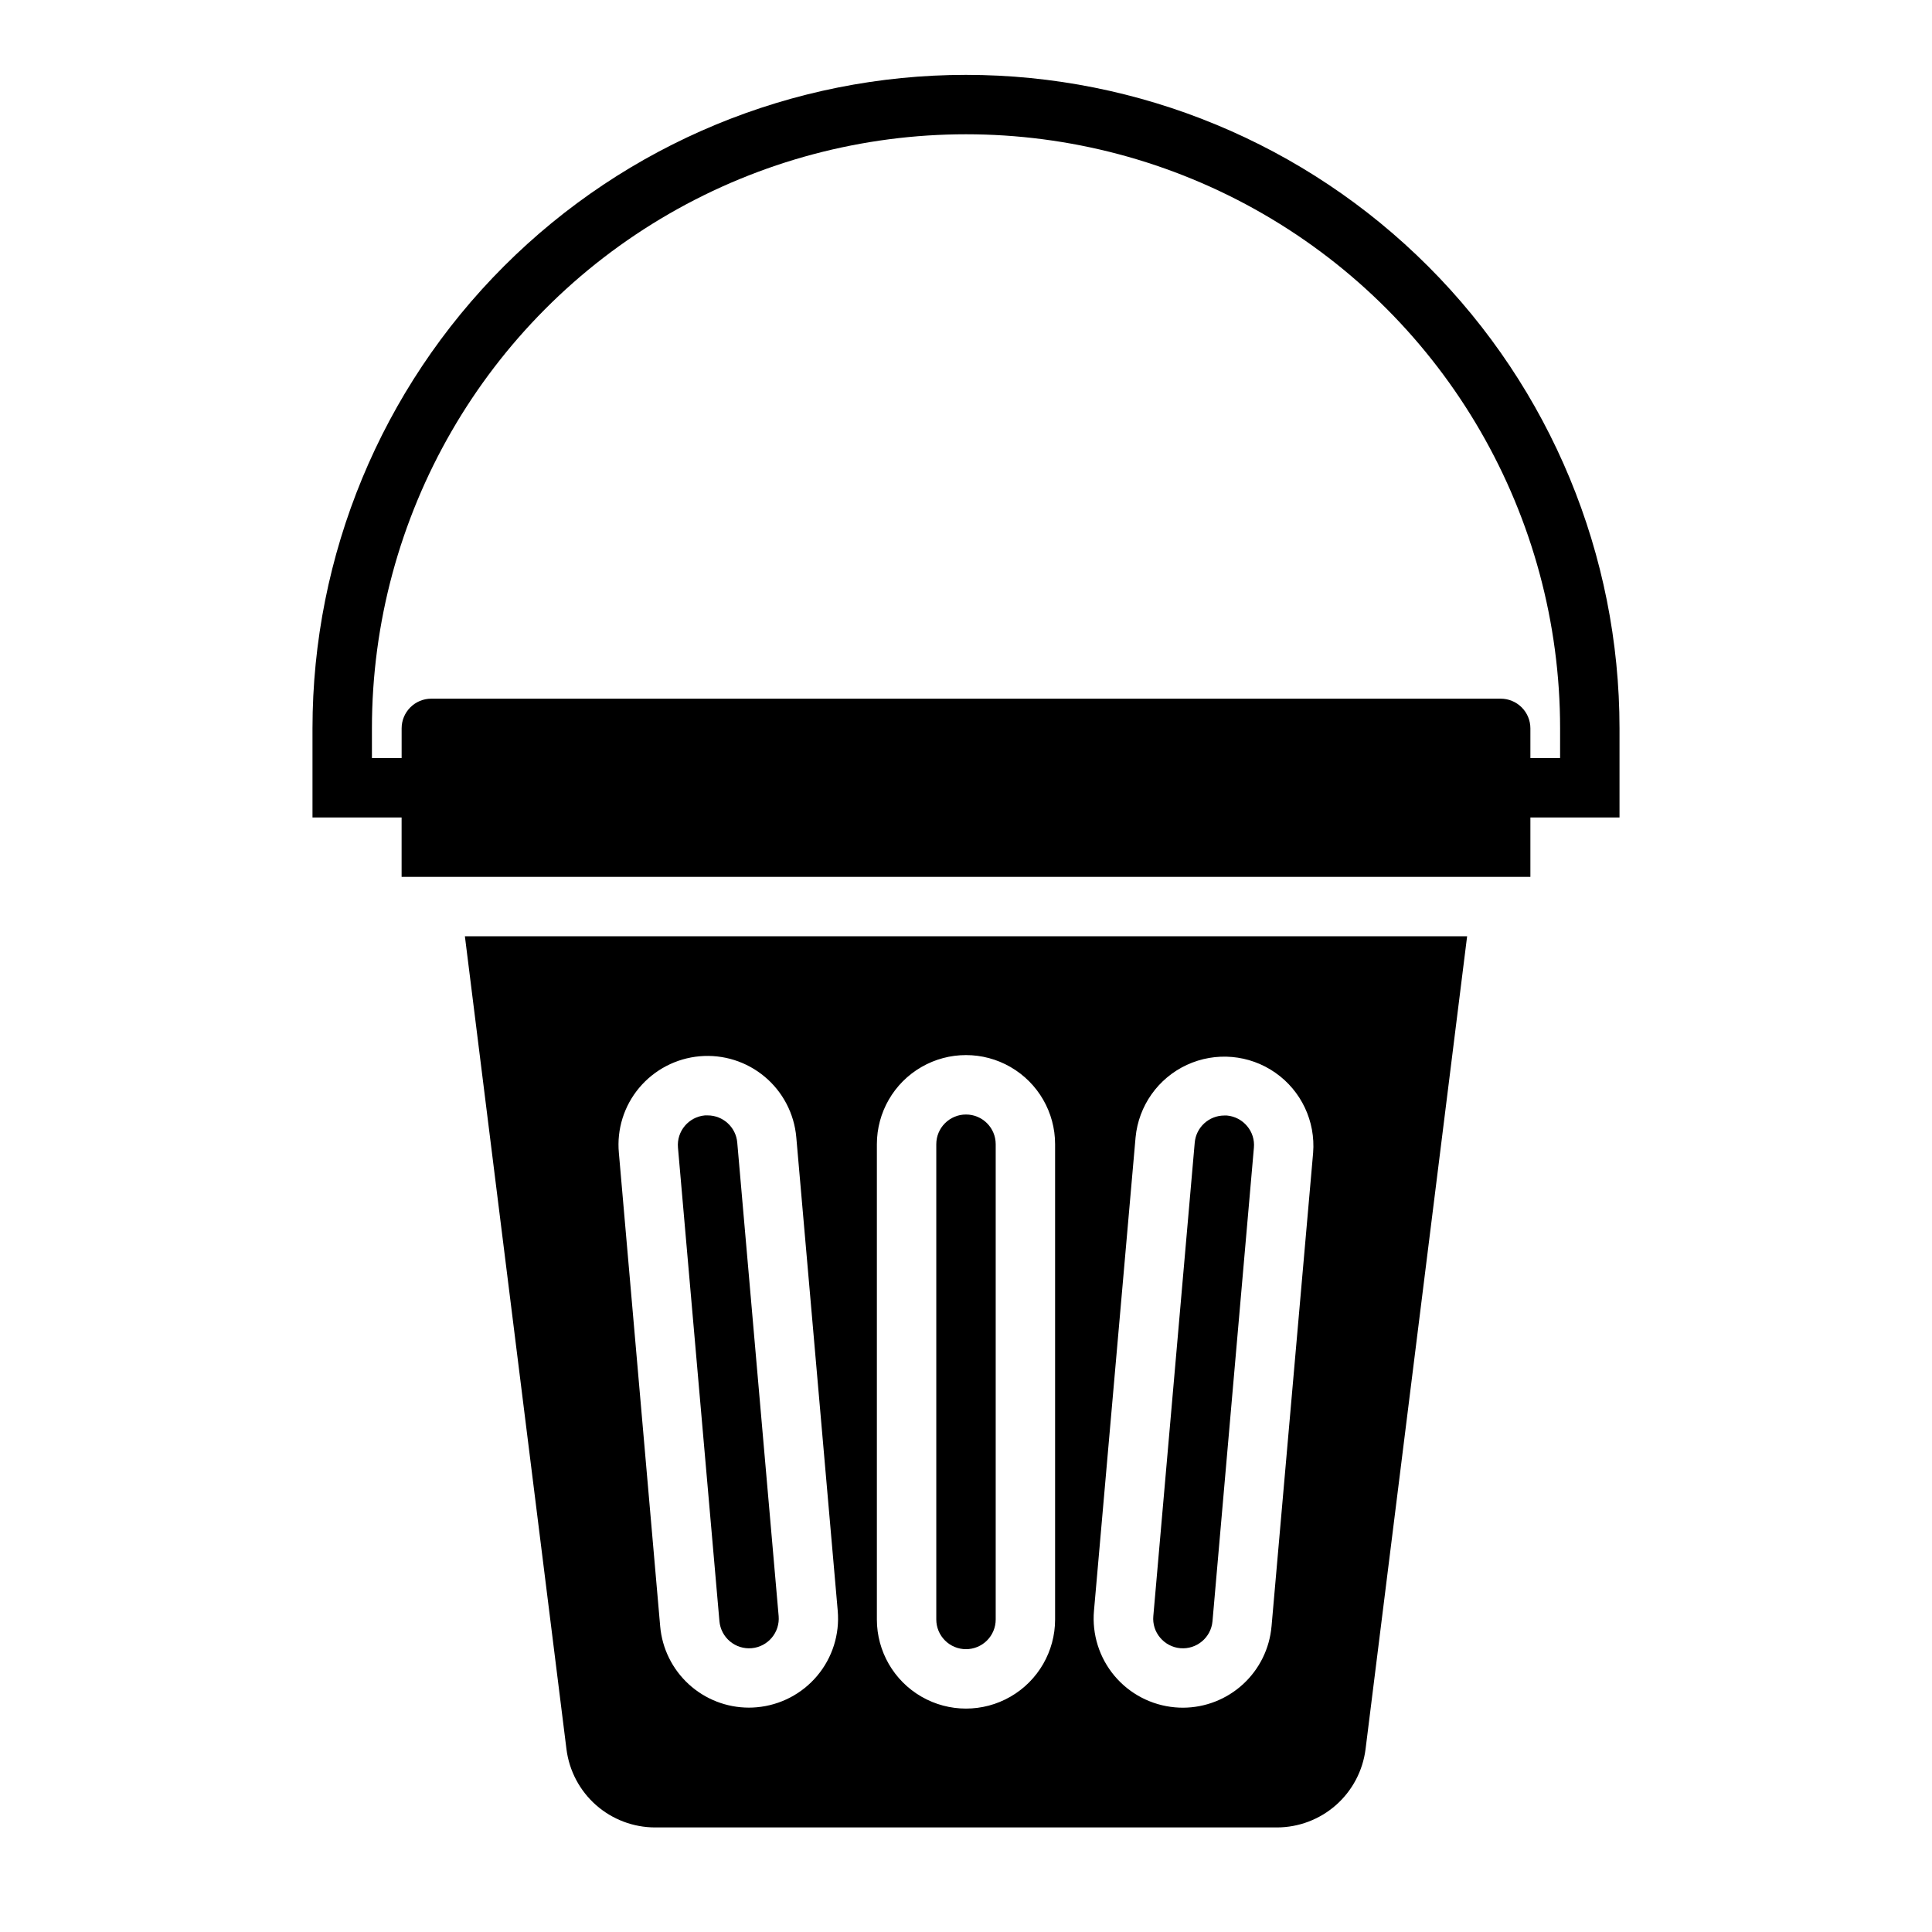
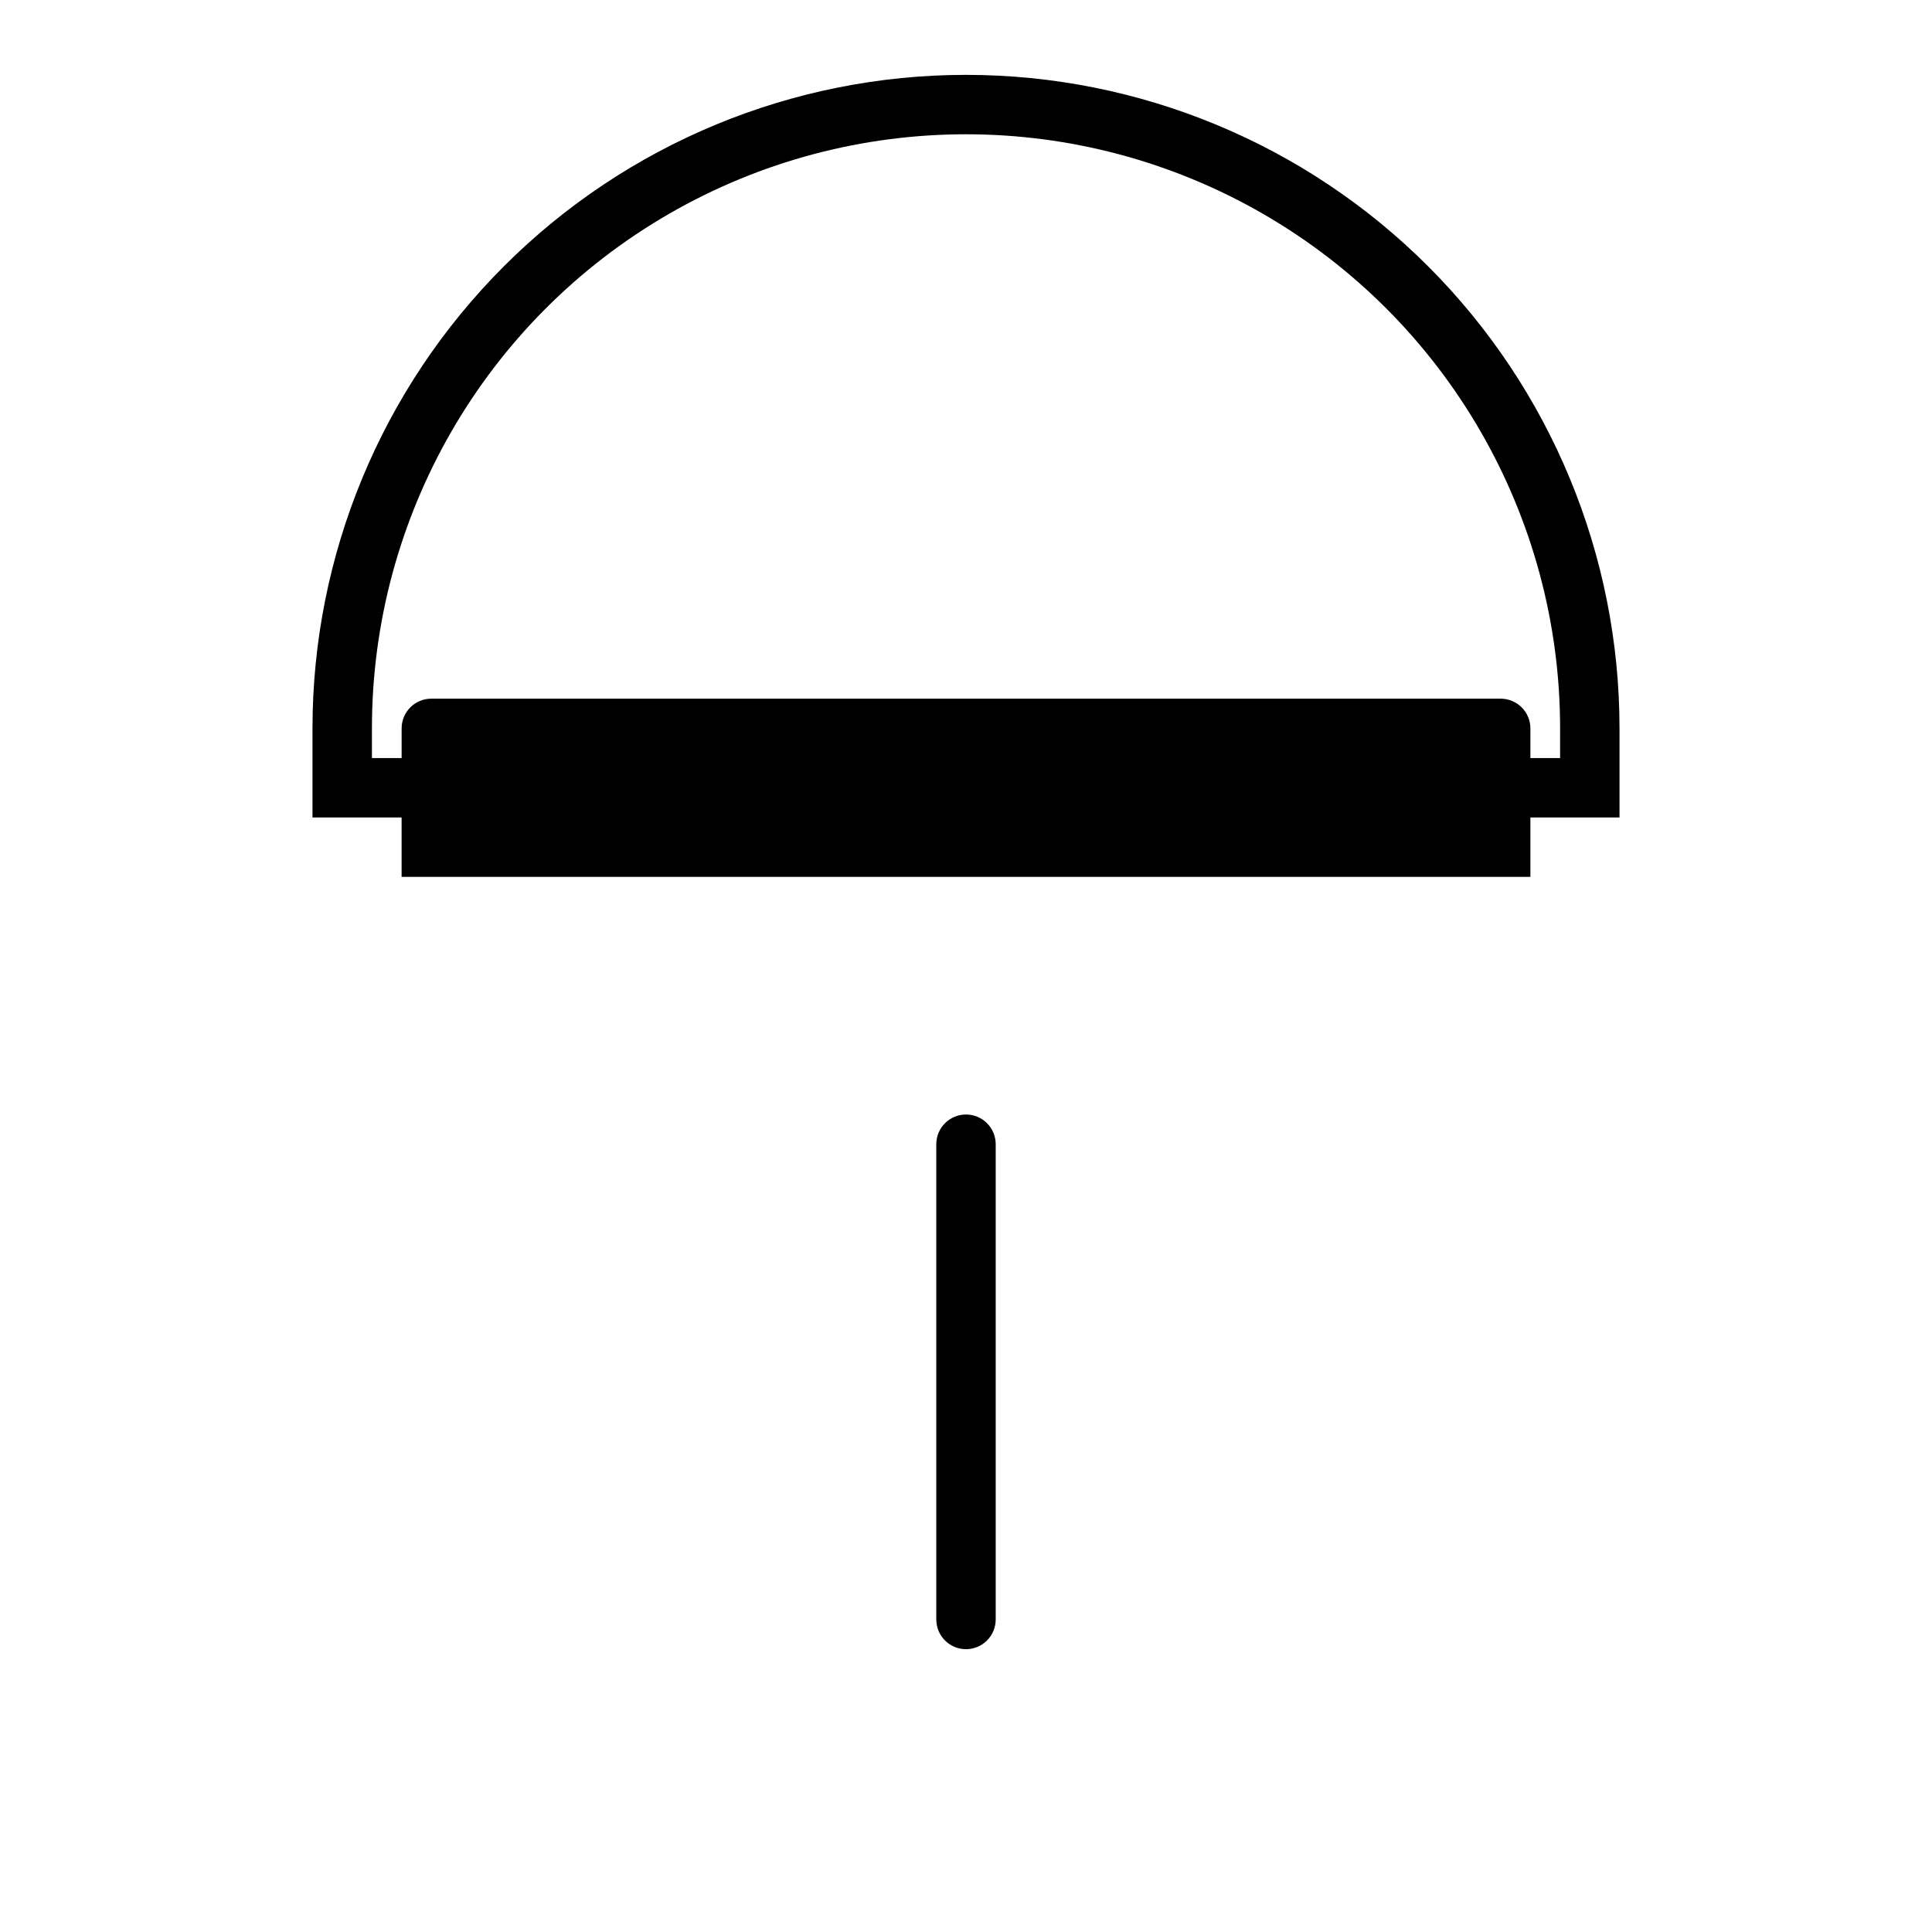
<svg xmlns="http://www.w3.org/2000/svg" fill="#000000" width="800px" height="800px" version="1.1" viewBox="144 144 512 512">
  <g>
-     <path d="m456.8 580.79c4.324 0.375 8.141-2.824 8.523-7.148l10.973-125.49c0.195-2.078-0.457-4.148-1.809-5.738-1.344-1.602-3.266-2.606-5.348-2.789h-0.699c-4.074 0.012-7.465 3.125-7.824 7.18l-10.973 125.46c-0.195 2.078 0.457 4.148 1.809 5.738 1.344 1.602 3.266 2.606 5.348 2.789z" />
    <path d="m400 581.05c2.086 0 4.09-0.828 5.566-2.305 1.477-1.477 2.305-3.481 2.305-5.566v-125.95c0-4.348-3.523-7.871-7.871-7.871s-7.875 3.523-7.875 7.871v125.95c0 2.086 0.832 4.09 2.309 5.566 1.477 1.477 3.477 2.305 5.566 2.305z" />
-     <path d="m317.58 628.29h164.84c5.758-0.012 11.316-2.121 15.633-5.93 4.316-3.812 7.098-9.062 7.828-14.777l26.922-215.46h-265.6l26.922 215.46c0.727 5.715 3.508 10.965 7.824 14.777 4.316 3.809 9.875 5.918 15.633 5.93zm127.36-182.88c0.793-8.359 5.965-15.668 13.582-19.199 7.617-3.527 16.535-2.75 23.426 2.051 6.891 4.797 10.711 12.895 10.043 21.262l-11.02 125.47h-0.004c-0.512 5.879-3.207 11.348-7.551 15.34-4.344 3.988-10.023 6.211-15.922 6.223-0.699 0-1.398-0.031-2.102-0.094-6.242-0.543-12.012-3.547-16.039-8.344-4.027-4.797-5.981-11-5.438-17.242zm-68.559 1.816c0-8.438 4.5-16.234 11.809-20.453 7.305-4.219 16.309-4.219 23.613 0 7.309 4.219 11.809 12.016 11.809 20.453v125.95c0 8.438-4.5 16.234-11.809 20.453-7.305 4.219-16.309 4.219-23.613 0-7.309-4.219-11.809-12.016-11.809-20.453zm-62.977-14.957c4.027-4.797 9.793-7.801 16.035-8.348 6.238-0.547 12.441 1.41 17.238 5.438 4.797 4.023 7.801 9.793 8.348 16.031l10.98 125.47c0.547 6.242-1.41 12.445-5.438 17.242-4.027 4.797-9.797 7.801-16.039 8.344-0.691 0.062-1.387 0.094-2.07 0.094-5.902-0.004-11.59-2.223-15.941-6.211-4.352-3.992-7.051-9.469-7.562-15.352l-10.949-125.46c-0.578-6.242 1.367-12.453 5.398-17.254z" />
-     <path d="m343.2 580.79c4.324-0.387 7.523-4.199 7.148-8.527l-10.969-125.48c-0.355-4.078-3.777-7.203-7.871-7.188h-0.691c-4.328 0.383-7.527 4.199-7.148 8.527l10.988 125.51c0.184 2.082 1.184 4.004 2.789 5.348 1.602 1.344 3.672 1.992 5.754 1.809z" />
    <path d="m400 163.84c-45.934 0-89.984 18.246-122.46 50.727-32.48 32.477-50.727 76.527-50.727 122.46v23.617h23.617v15.742h299.14v-15.746h23.617v-23.613c0-45.934-18.246-89.984-50.727-122.46-32.477-32.48-76.527-50.727-122.46-50.727zm157.44 181.06h-7.871v-7.871c0-2.09-0.828-4.09-2.305-5.566-1.477-1.477-3.481-2.309-5.566-2.309h-283.39c-4.348 0-7.871 3.527-7.871 7.875v7.871h-7.871v-7.871c0-56.25 30.008-108.22 78.719-136.35 48.715-28.125 108.73-28.125 157.44 0s78.719 80.098 78.719 136.35z" />
  </g>
</svg>